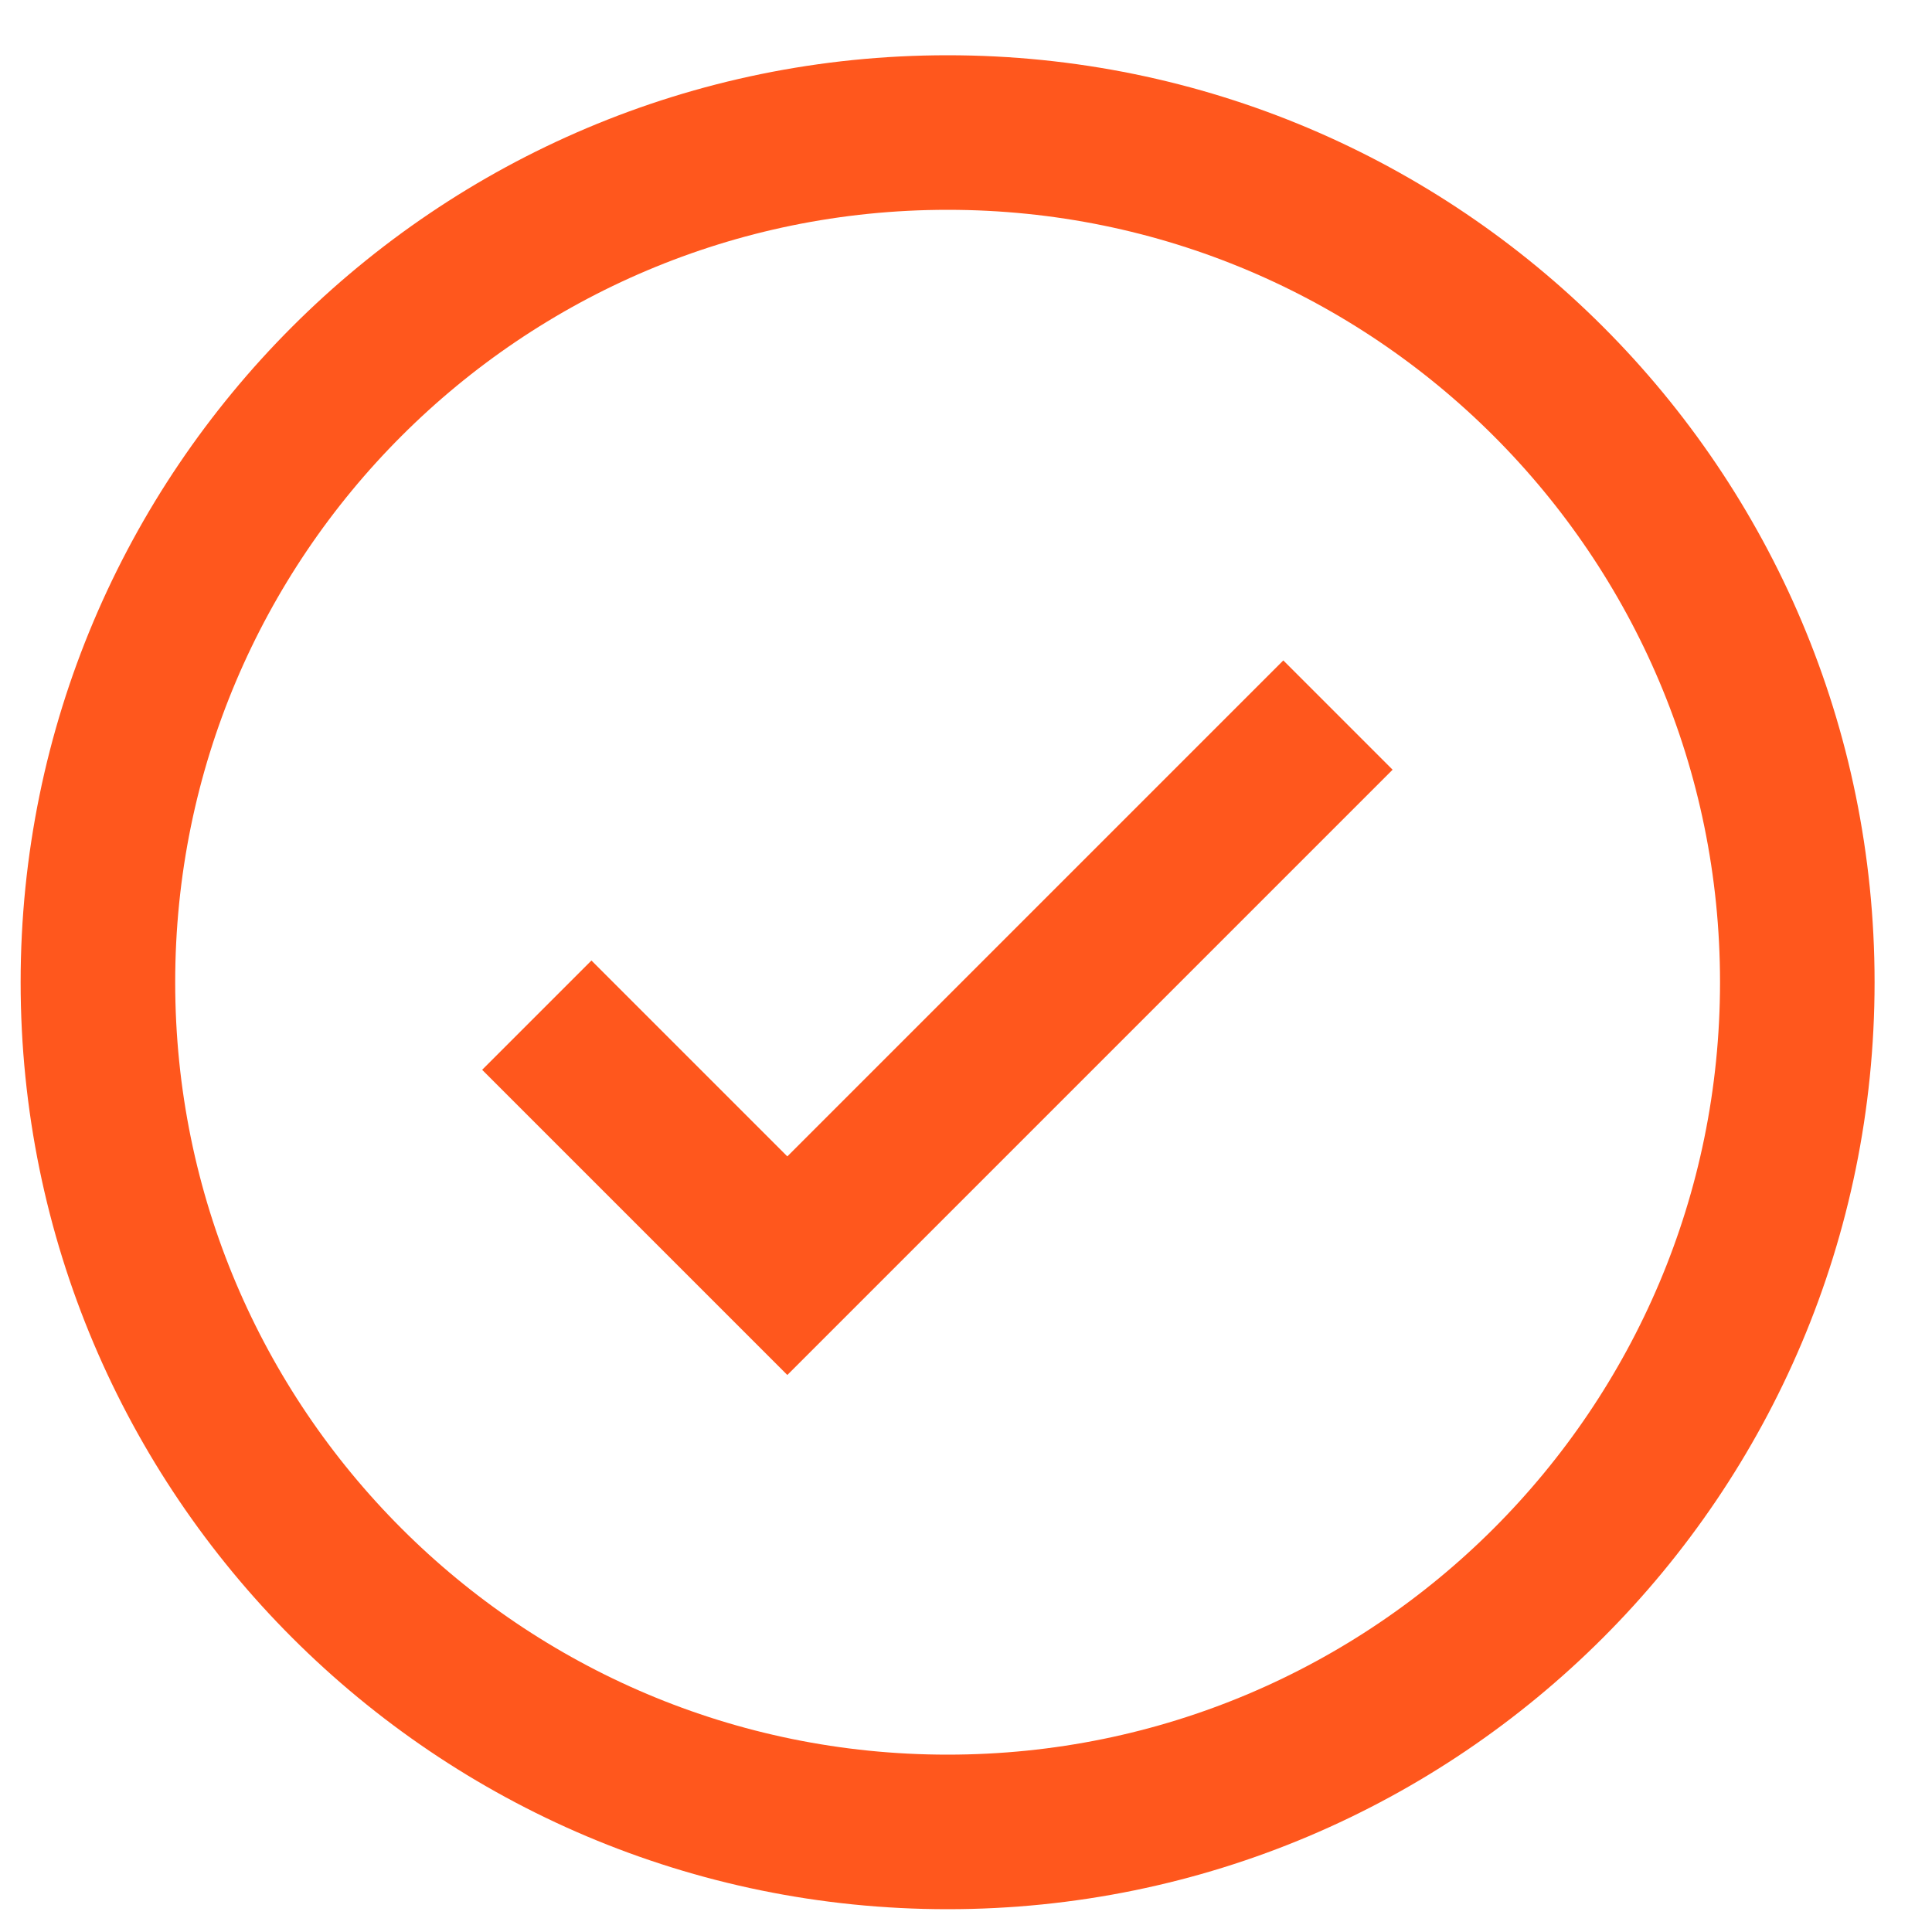
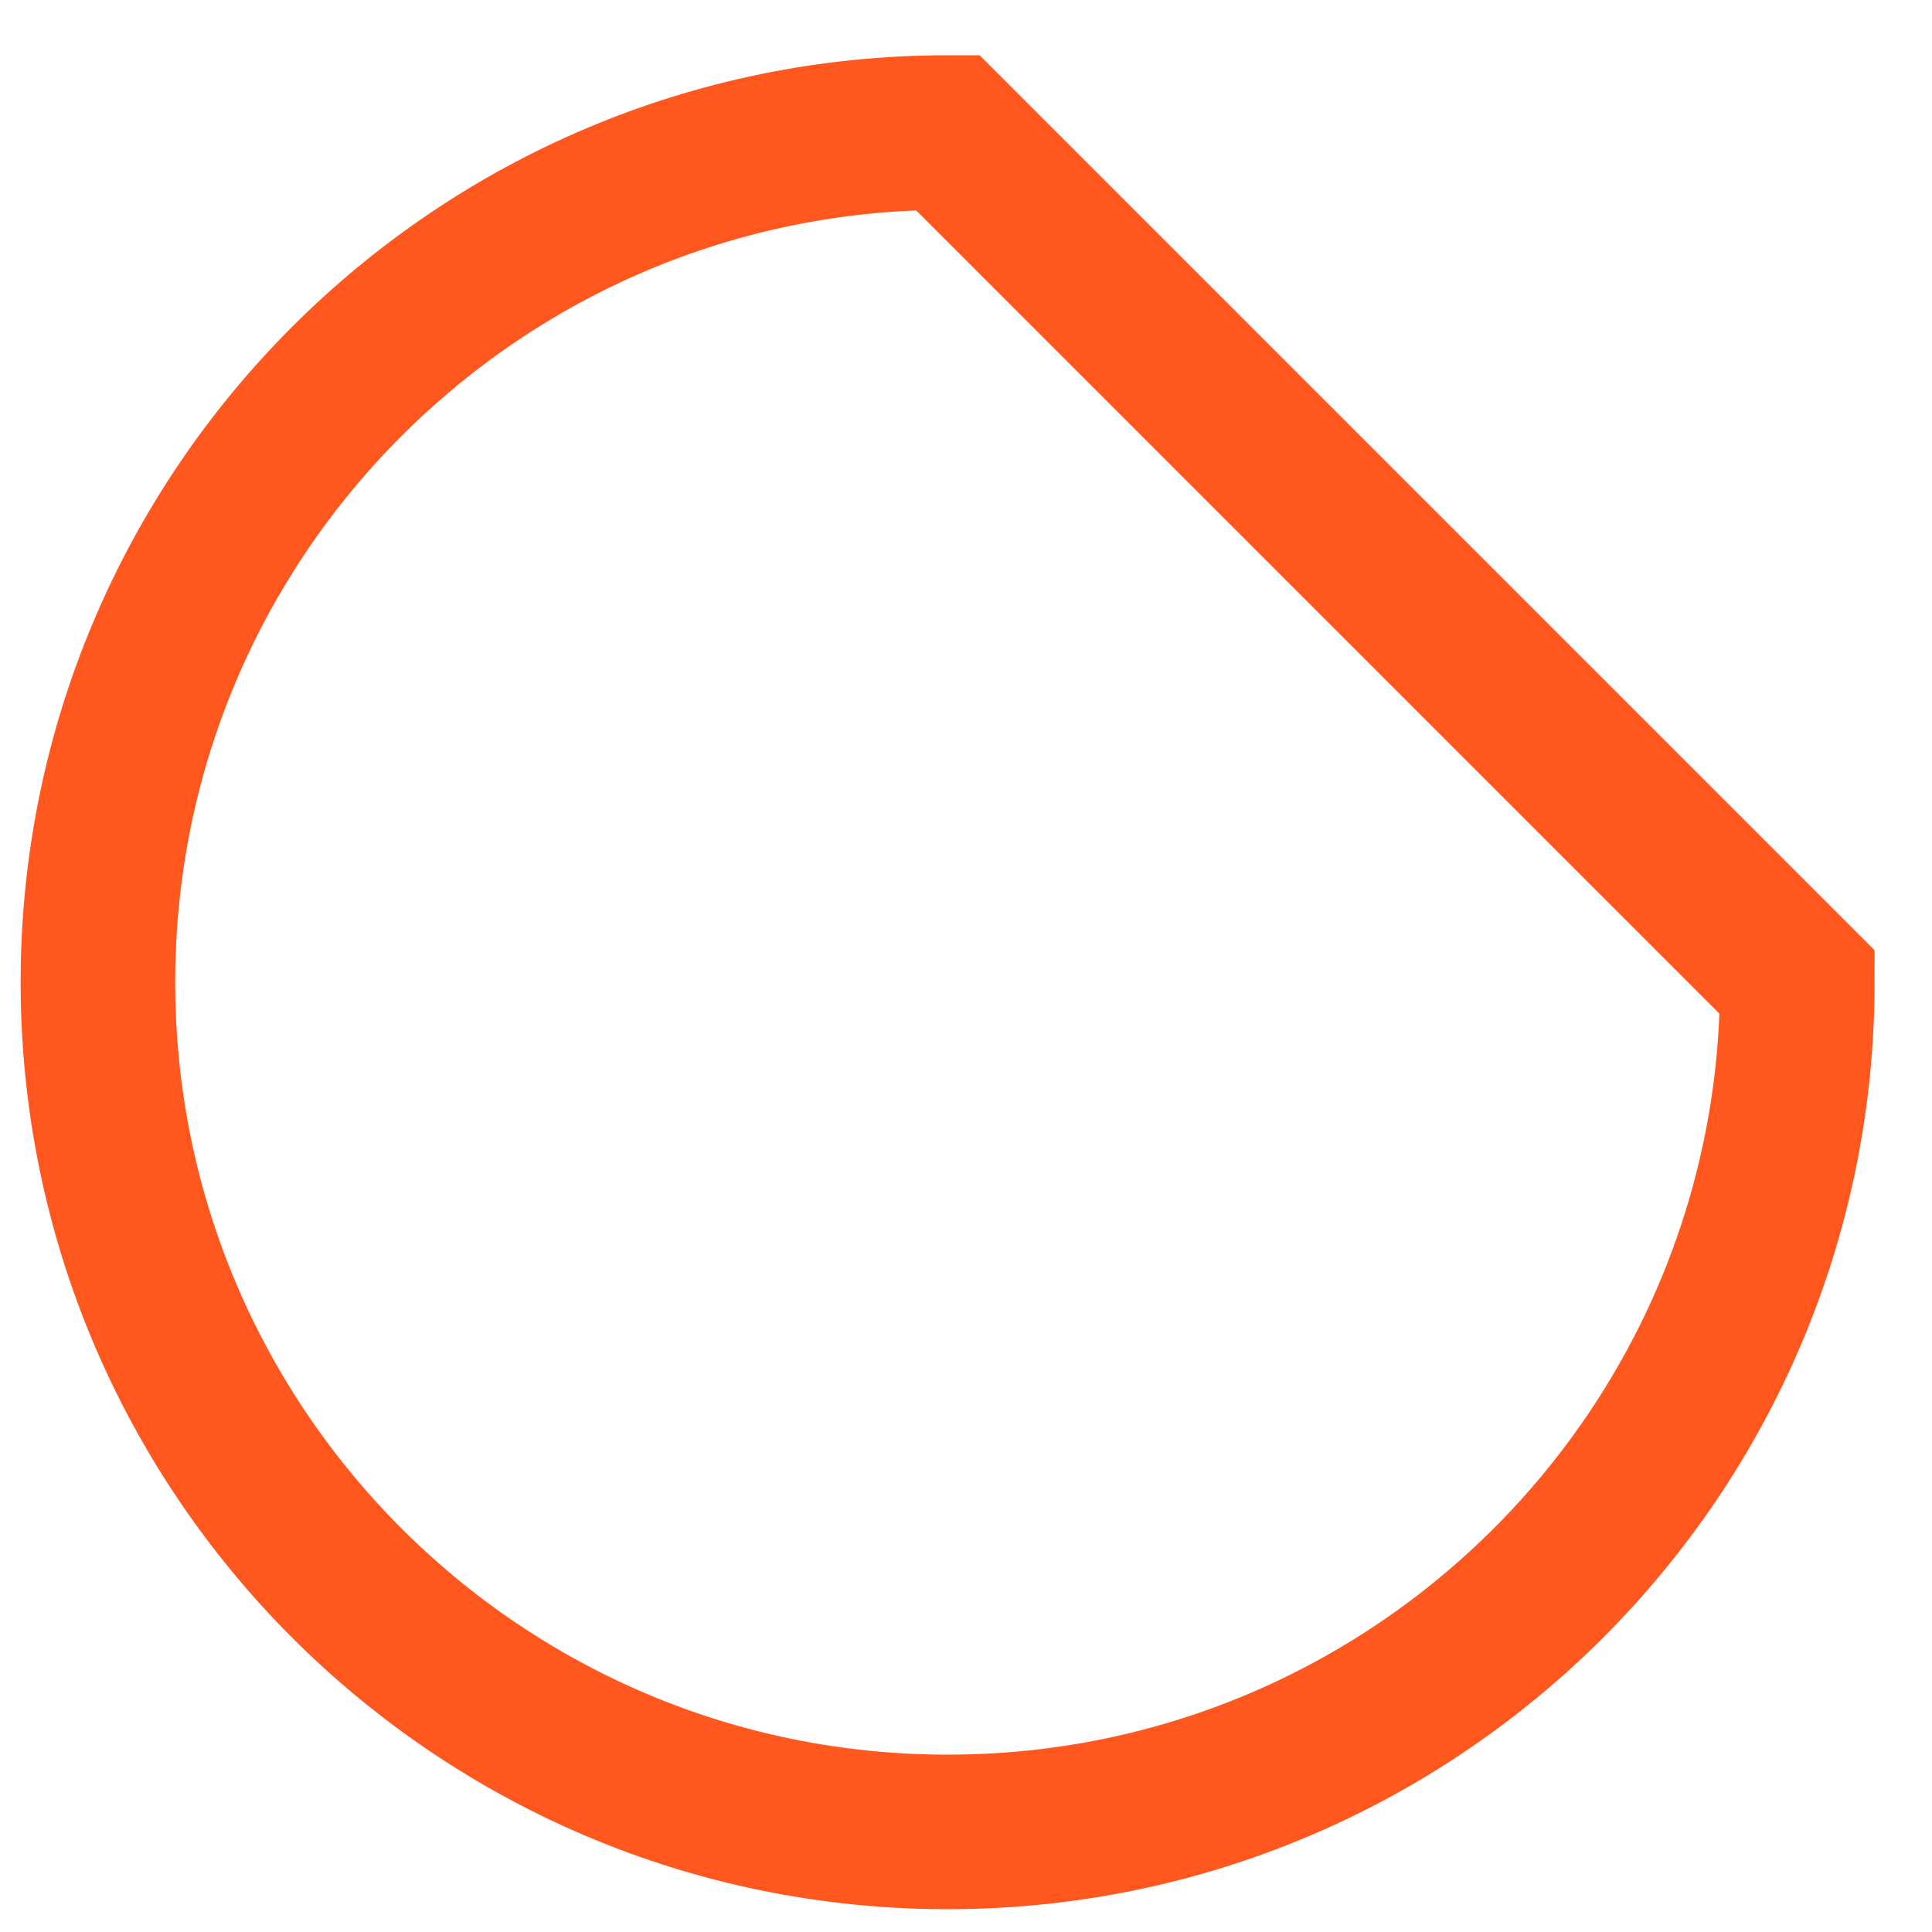
<svg xmlns="http://www.w3.org/2000/svg" width="25" height="25" viewBox="0 0 25 25" fill="none">
-   <path d="M23.257 12.71C23.257 18.782 18.334 23.705 12.262 23.705C6.19 23.705 1.267 18.782 1.267 12.71C1.267 6.638 6.19 1.715 12.262 1.715C18.334 1.715 23.257 6.638 23.257 12.71Z" stroke="#FF571D" stroke-width="2" />
-   <path d="M6.946 13.136L10.188 16.378L17.313 9.253" stroke="#FF571D" stroke-width="2" />
+   <path d="M23.257 12.71C23.257 18.782 18.334 23.705 12.262 23.705C6.19 23.705 1.267 18.782 1.267 12.71C1.267 6.638 6.19 1.715 12.262 1.715Z" stroke="#FF571D" stroke-width="2" />
</svg>